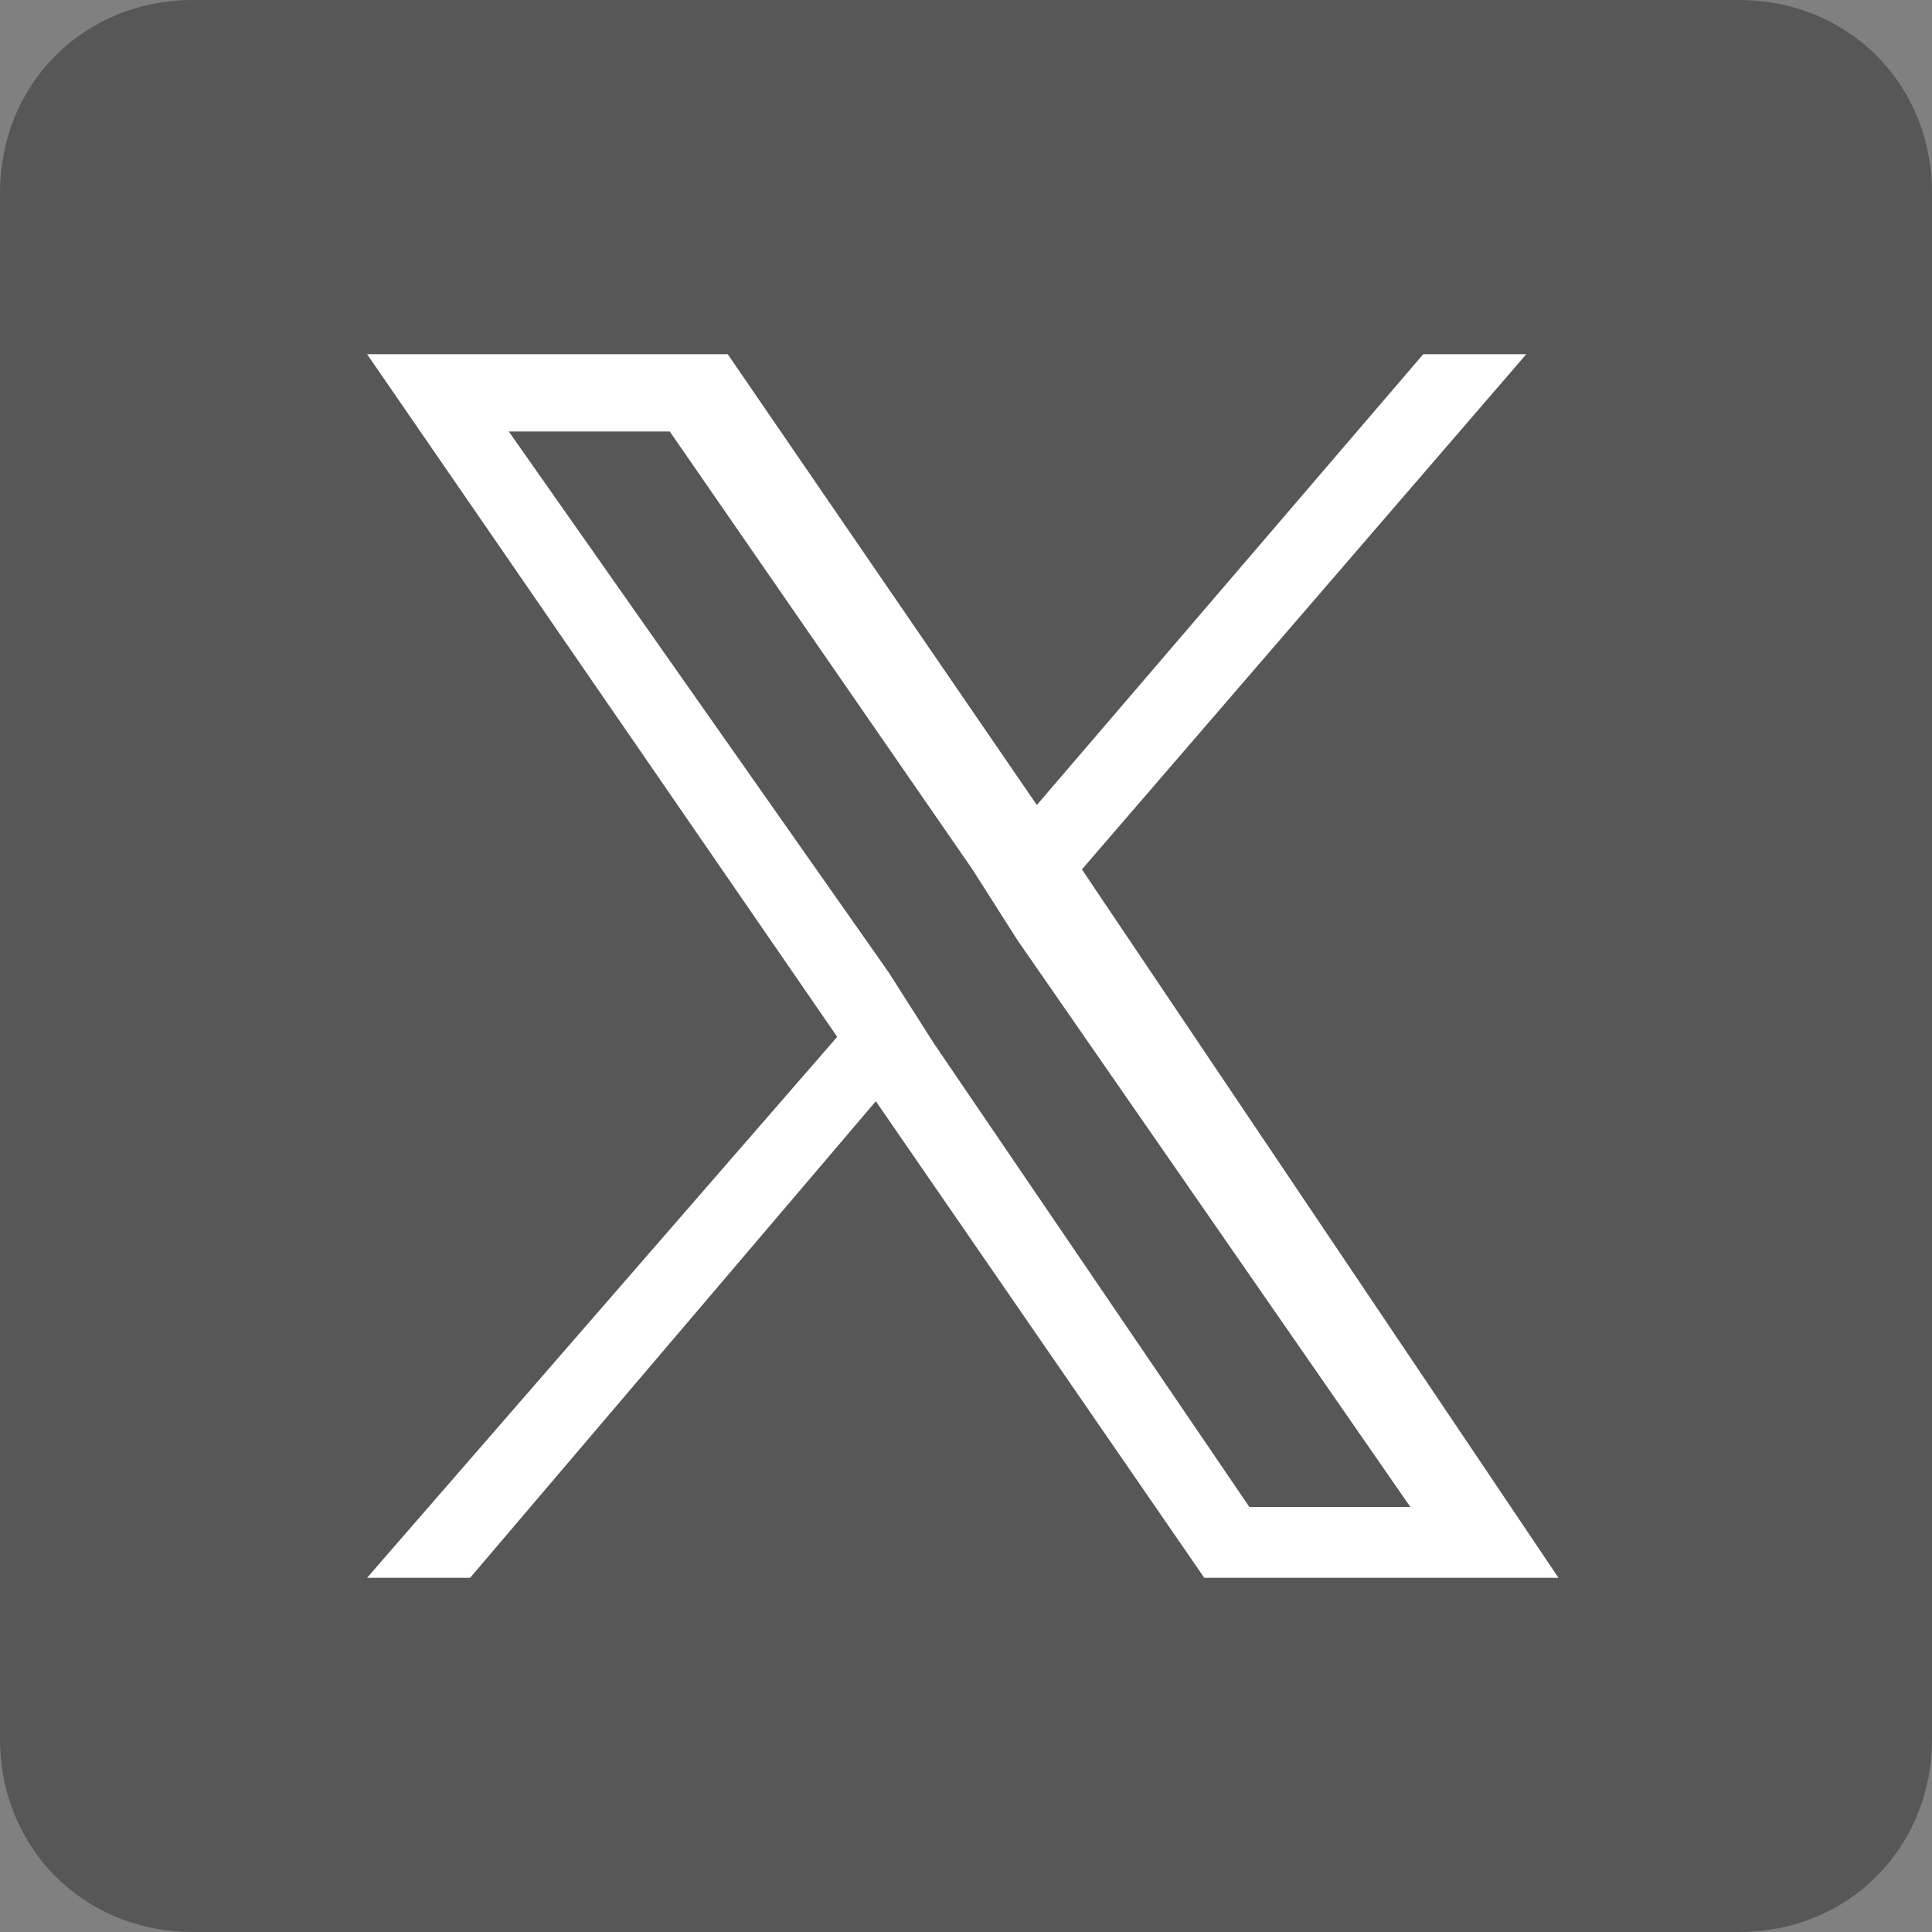
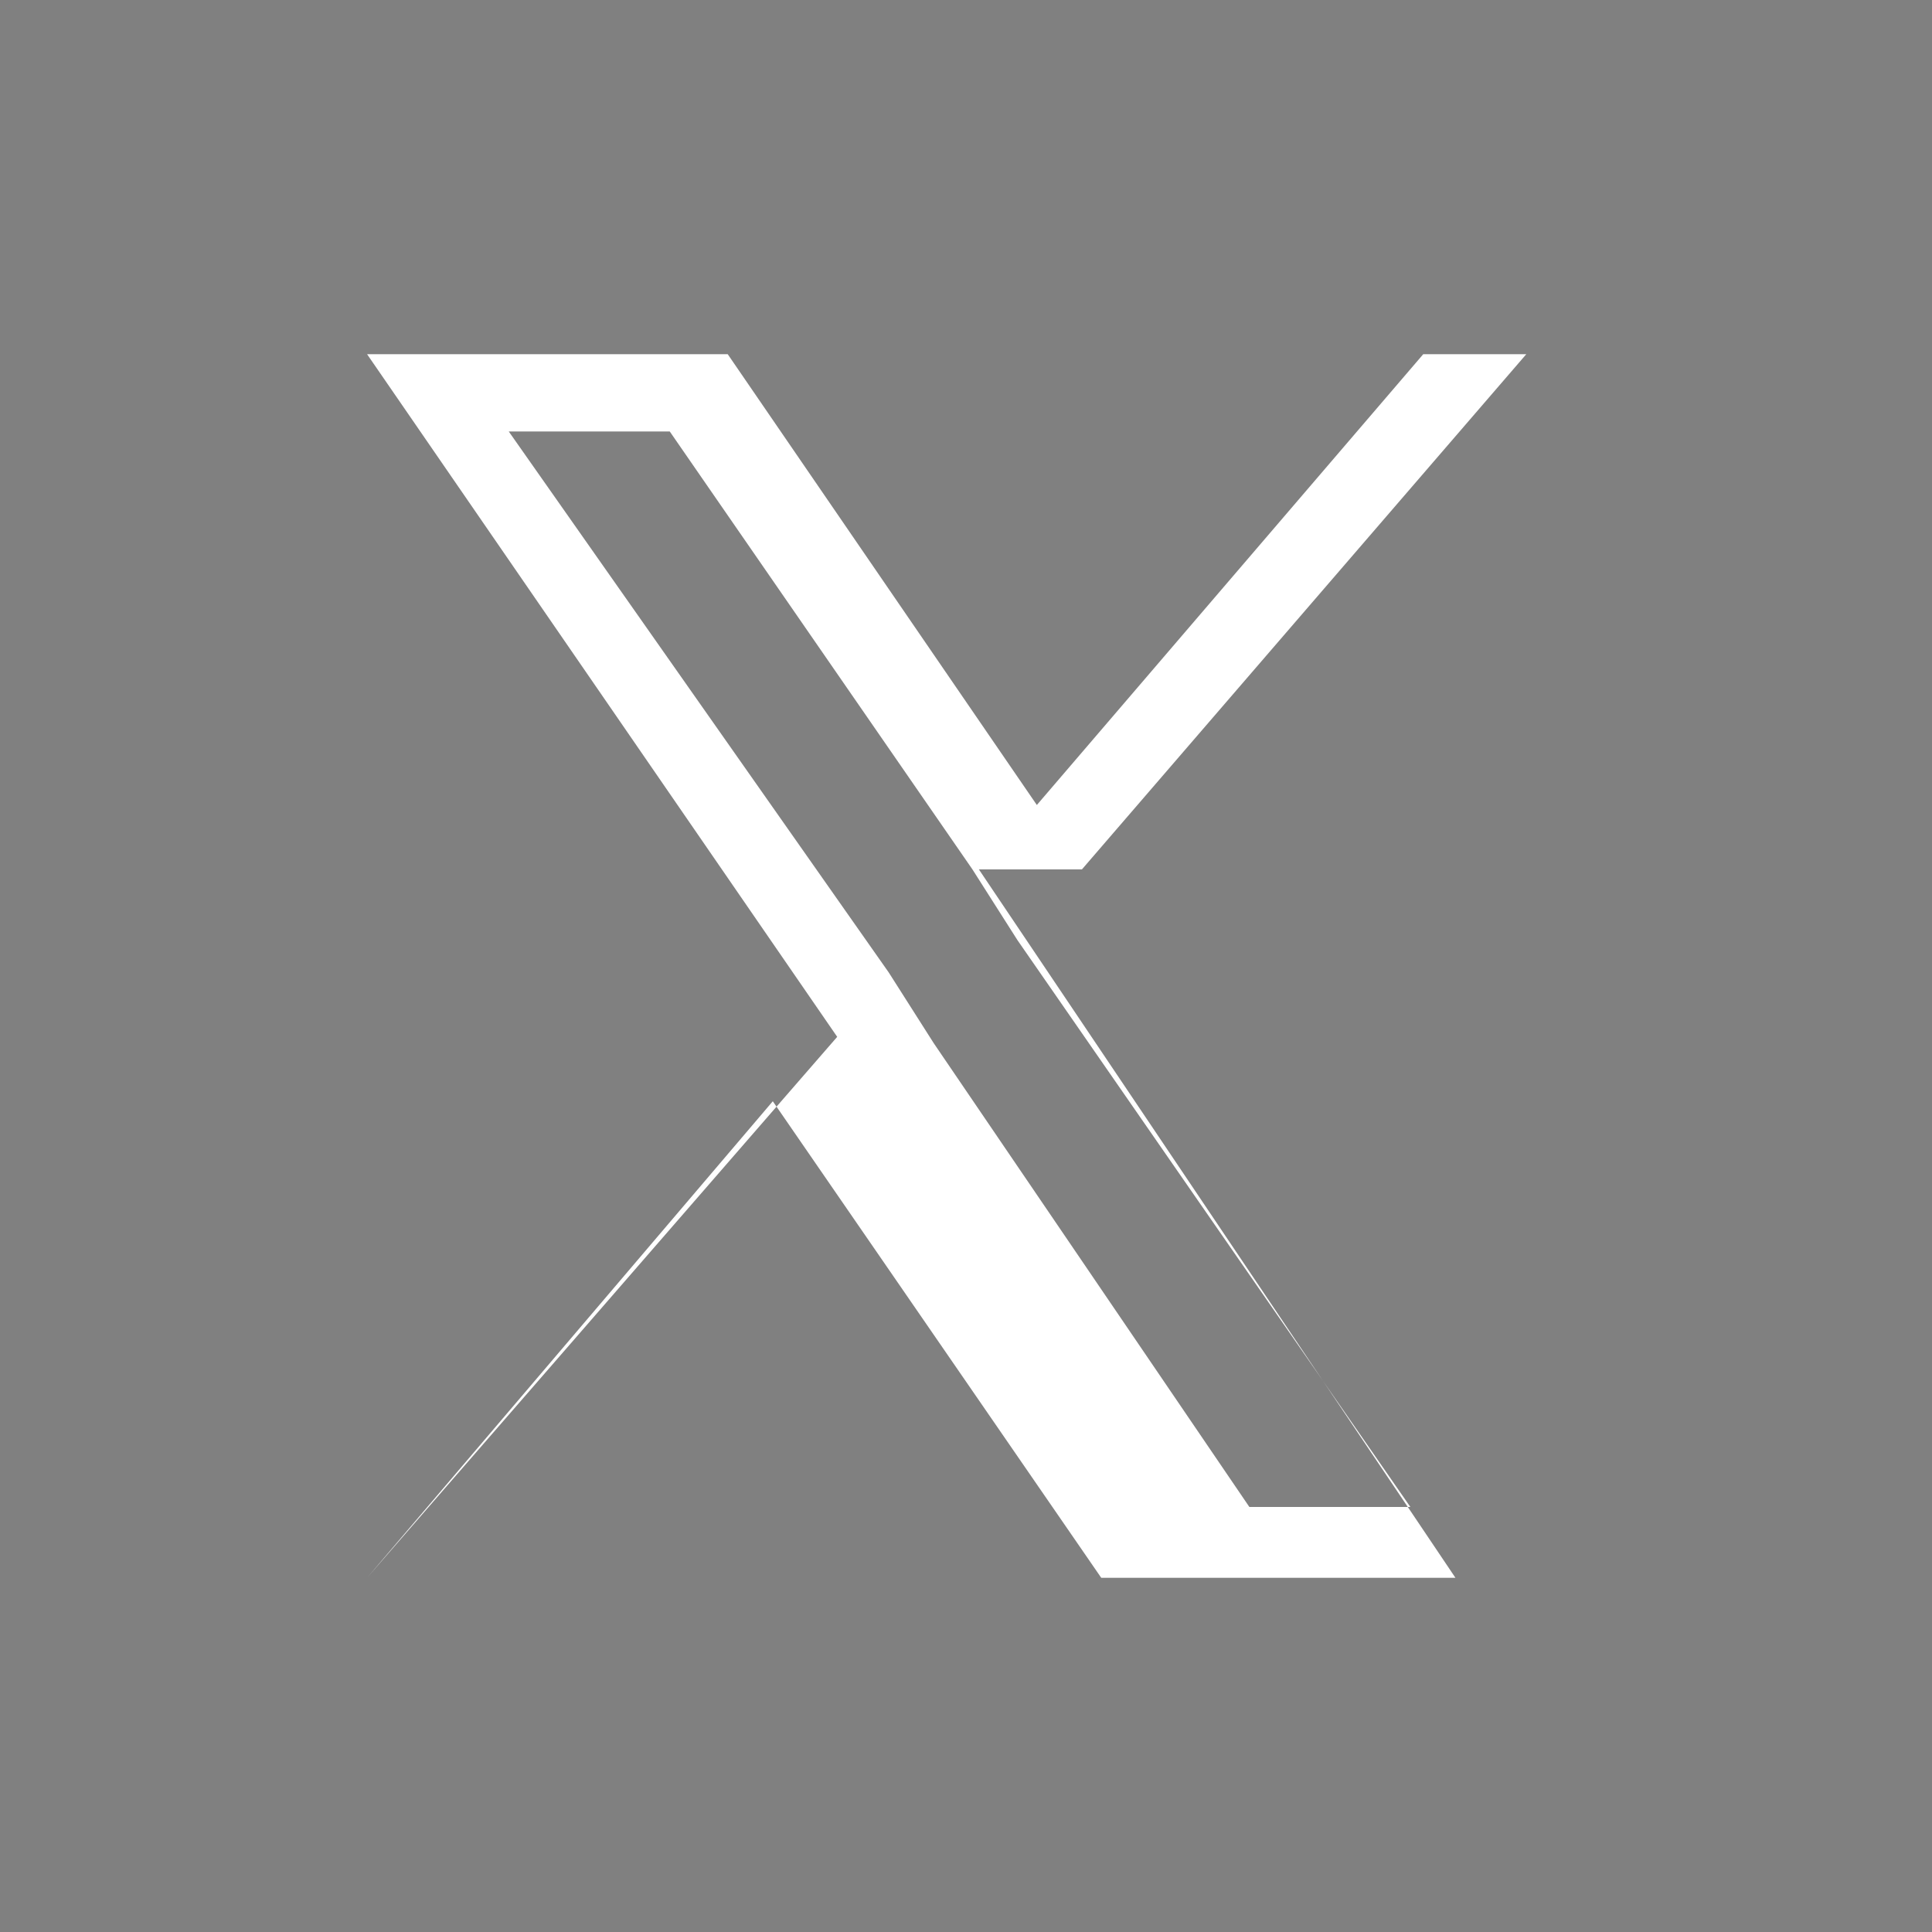
<svg xmlns="http://www.w3.org/2000/svg" xml:space="preserve" style="enable-background:new 0 0 30 30" viewBox="0 0 30 30">
  <rect x="0" y="0" width="30" height="30" fill="#808080" stroke="none" />
-   <path d="M27 30H3c-1.7 0-3-1.3-3-3V3c0-1.7 1.3-3 3-3h24c1.7 0 3 1.3 3 3v24c0 1.7-1.3 3-3 3z" style="fill:#575757" />
-   <path d="m16.8 13.5 6.9-8h-1.6l-6 7-4.8-7H5.7L13 16.1l-7.3 8.4h1.6l6.3-7.4 5.1 7.4h5.5l-7.4-11zm-2.3 2.7-.7-1.1-5.9-8.4h2.5l4.7 6.8.7 1.1 6.1 8.8h-2.5l-4.9-7.2z" style="fill:#fff" />
+   <path d="m16.8 13.5 6.9-8h-1.6l-6 7-4.8-7H5.7L13 16.1l-7.3 8.4l6.3-7.4 5.1 7.4h5.5l-7.4-11zm-2.3 2.7-.7-1.1-5.9-8.4h2.5l4.7 6.8.7 1.1 6.1 8.8h-2.5l-4.9-7.2z" style="fill:#fff" />
</svg>